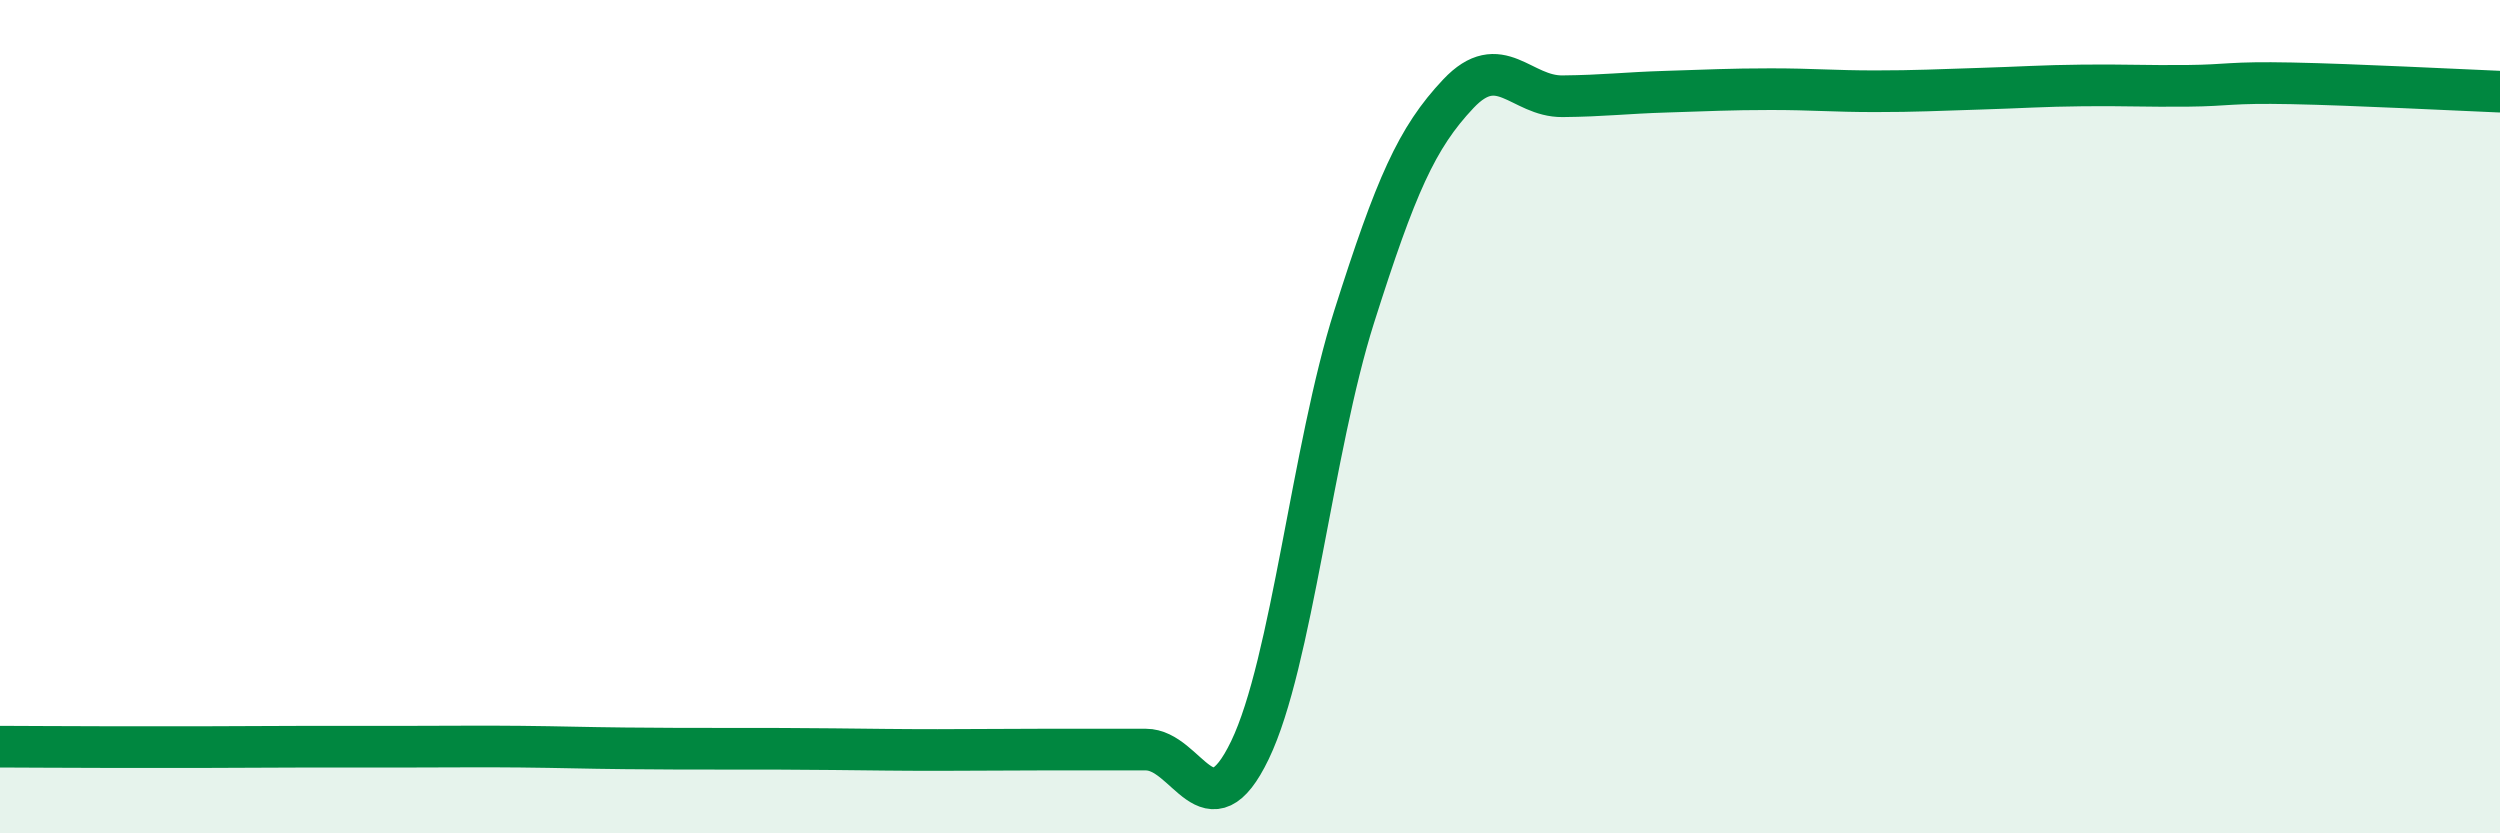
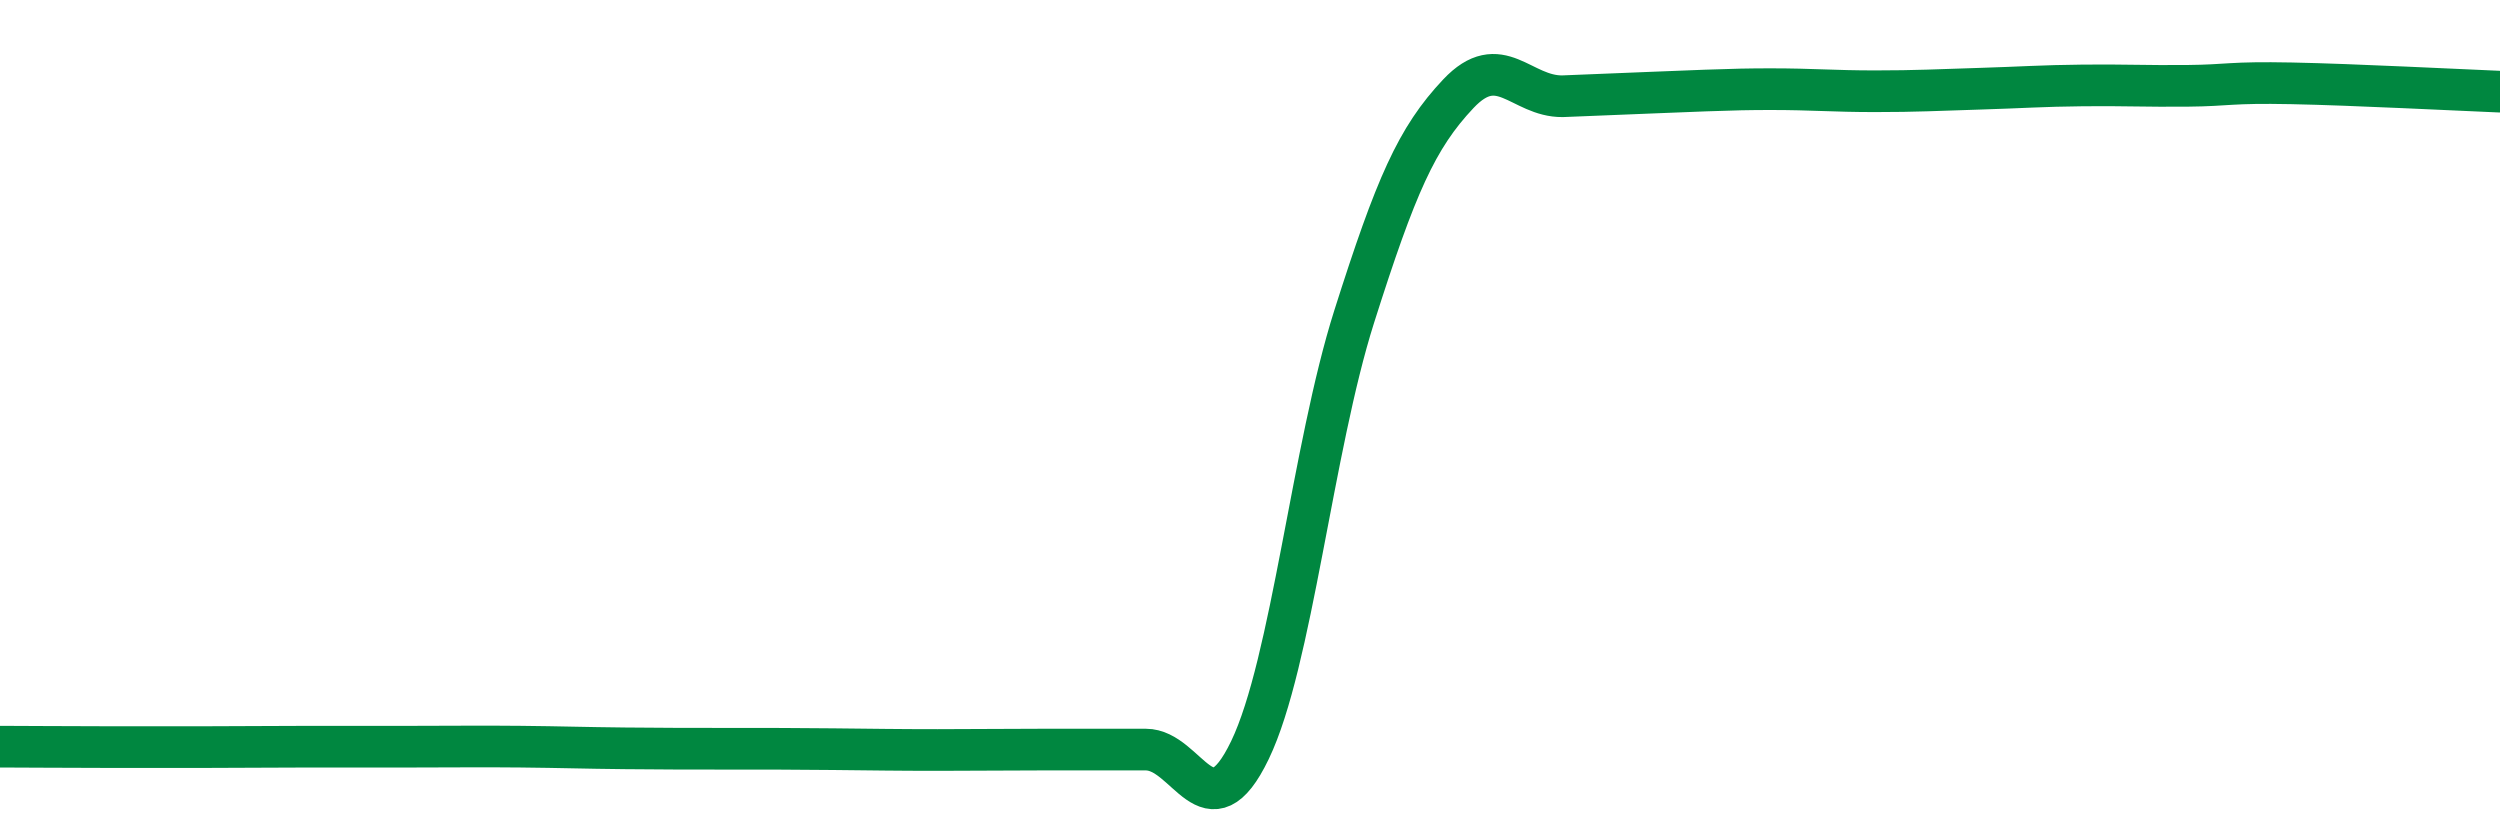
<svg xmlns="http://www.w3.org/2000/svg" width="60" height="20" viewBox="0 0 60 20">
-   <path d="M 0,17.92 C 0.5,17.92 1.5,17.93 2.5,17.93 C 3.5,17.93 4,17.93 5,17.93 C 6,17.93 6.5,17.92 7.5,17.92 C 8.5,17.92 9,17.92 10,17.92 C 11,17.92 11.5,17.91 12.5,17.92 C 13.5,17.93 14,17.95 15,17.96 C 16,17.97 16.5,17.97 17.5,17.97 C 18.5,17.97 19,17.97 20,17.98 C 21,17.99 21.5,18 22.5,18 C 23.5,18 24,17.99 25,17.99 C 26,17.99 26.5,17.99 27.5,17.99 C 28.5,17.99 29,20.08 30,18 C 31,15.92 31.5,10.75 32.5,7.6 C 33.5,4.45 34,3.31 35,2.25 C 36,1.19 36.5,2.32 37.5,2.31 C 38.5,2.3 39,2.23 40,2.2 C 41,2.17 41.5,2.14 42.5,2.14 C 43.5,2.14 44,2.19 45,2.19 C 46,2.19 46.5,2.16 47.5,2.13 C 48.5,2.1 49,2.06 50,2.05 C 51,2.04 51.5,2.07 52.5,2.06 C 53.5,2.05 53.5,1.97 55,2 C 56.5,2.03 59,2.16 60,2.2L60 20L0 20Z" fill="#008740" opacity="0.1" stroke-linecap="round" stroke-linejoin="round" />
-   <path d="M 0,17.92 C 0.5,17.92 1.5,17.93 2.5,17.93 C 3.5,17.93 4,17.93 5,17.93 C 6,17.93 6.5,17.92 7.5,17.92 C 8.5,17.92 9,17.92 10,17.92 C 11,17.92 11.5,17.91 12.5,17.92 C 13.5,17.93 14,17.95 15,17.96 C 16,17.97 16.5,17.97 17.5,17.97 C 18.5,17.97 19,17.97 20,17.98 C 21,17.99 21.5,18 22.5,18 C 23.5,18 24,17.99 25,17.99 C 26,17.99 26.5,17.99 27.5,17.99 C 28.5,17.99 29,20.08 30,18 C 31,15.92 31.5,10.75 32.5,7.6 C 33.5,4.45 34,3.31 35,2.25 C 36,1.19 36.5,2.32 37.5,2.31 C 38.5,2.3 39,2.23 40,2.2 C 41,2.17 41.5,2.14 42.5,2.14 C 43.5,2.14 44,2.19 45,2.19 C 46,2.19 46.5,2.16 47.5,2.13 C 48.5,2.1 49,2.06 50,2.05 C 51,2.04 51.5,2.07 52.5,2.06 C 53.5,2.05 53.5,1.97 55,2 C 56.5,2.03 59,2.16 60,2.2" stroke="#008740" stroke-width="1" fill="none" stroke-linecap="round" stroke-linejoin="round" />
+   <path d="M 0,17.92 C 0.5,17.92 1.5,17.93 2.5,17.93 C 3.5,17.93 4,17.93 5,17.93 C 6,17.93 6.5,17.92 7.5,17.92 C 8.5,17.92 9,17.92 10,17.92 C 11,17.92 11.5,17.91 12.5,17.92 C 13.5,17.93 14,17.95 15,17.96 C 16,17.97 16.5,17.97 17.5,17.97 C 18.5,17.97 19,17.97 20,17.98 C 21,17.99 21.5,18 22.5,18 C 23.5,18 24,17.99 25,17.99 C 26,17.99 26.5,17.99 27.5,17.99 C 28.5,17.99 29,20.08 30,18 C 31,15.92 31.5,10.75 32.5,7.6 C 33.5,4.45 34,3.31 35,2.25 C 36,1.19 36.5,2.32 37.5,2.31 C 41,2.17 41.5,2.14 42.5,2.14 C 43.5,2.14 44,2.19 45,2.19 C 46,2.19 46.5,2.16 47.5,2.13 C 48.5,2.1 49,2.06 50,2.05 C 51,2.04 51.5,2.07 52.5,2.06 C 53.5,2.05 53.5,1.97 55,2 C 56.5,2.03 59,2.16 60,2.2" stroke="#008740" stroke-width="1" fill="none" stroke-linecap="round" stroke-linejoin="round" />
</svg>